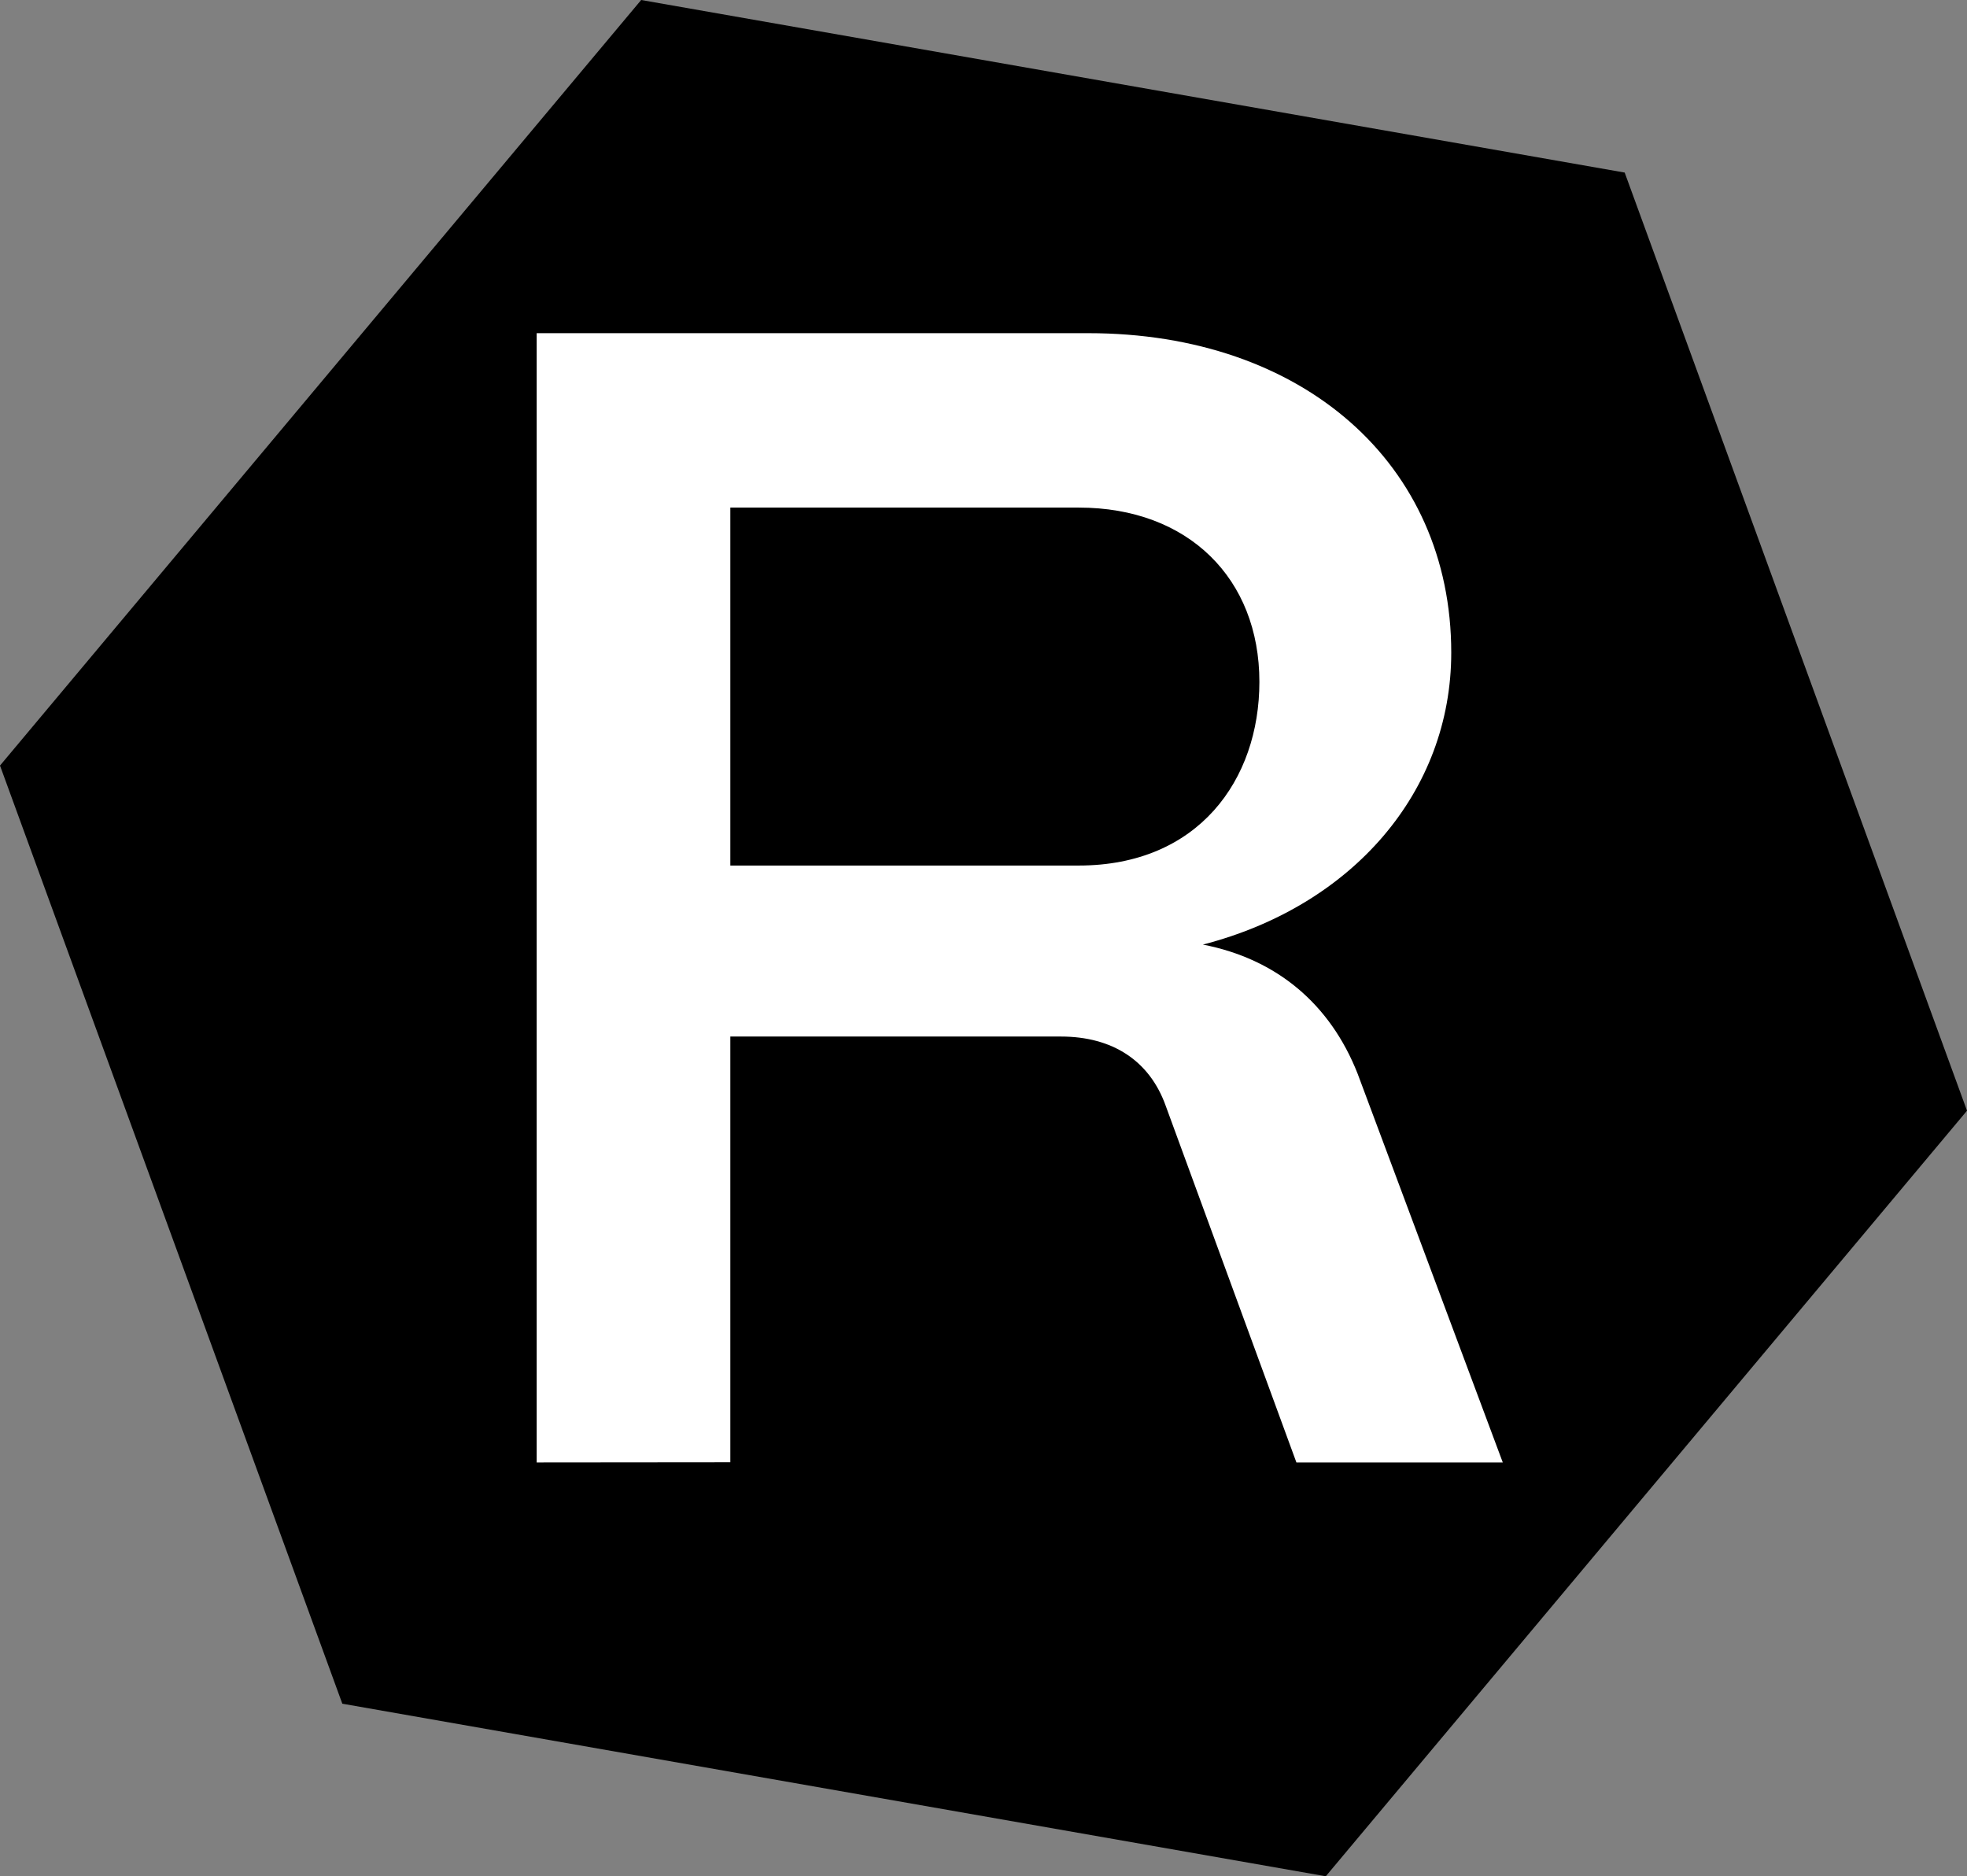
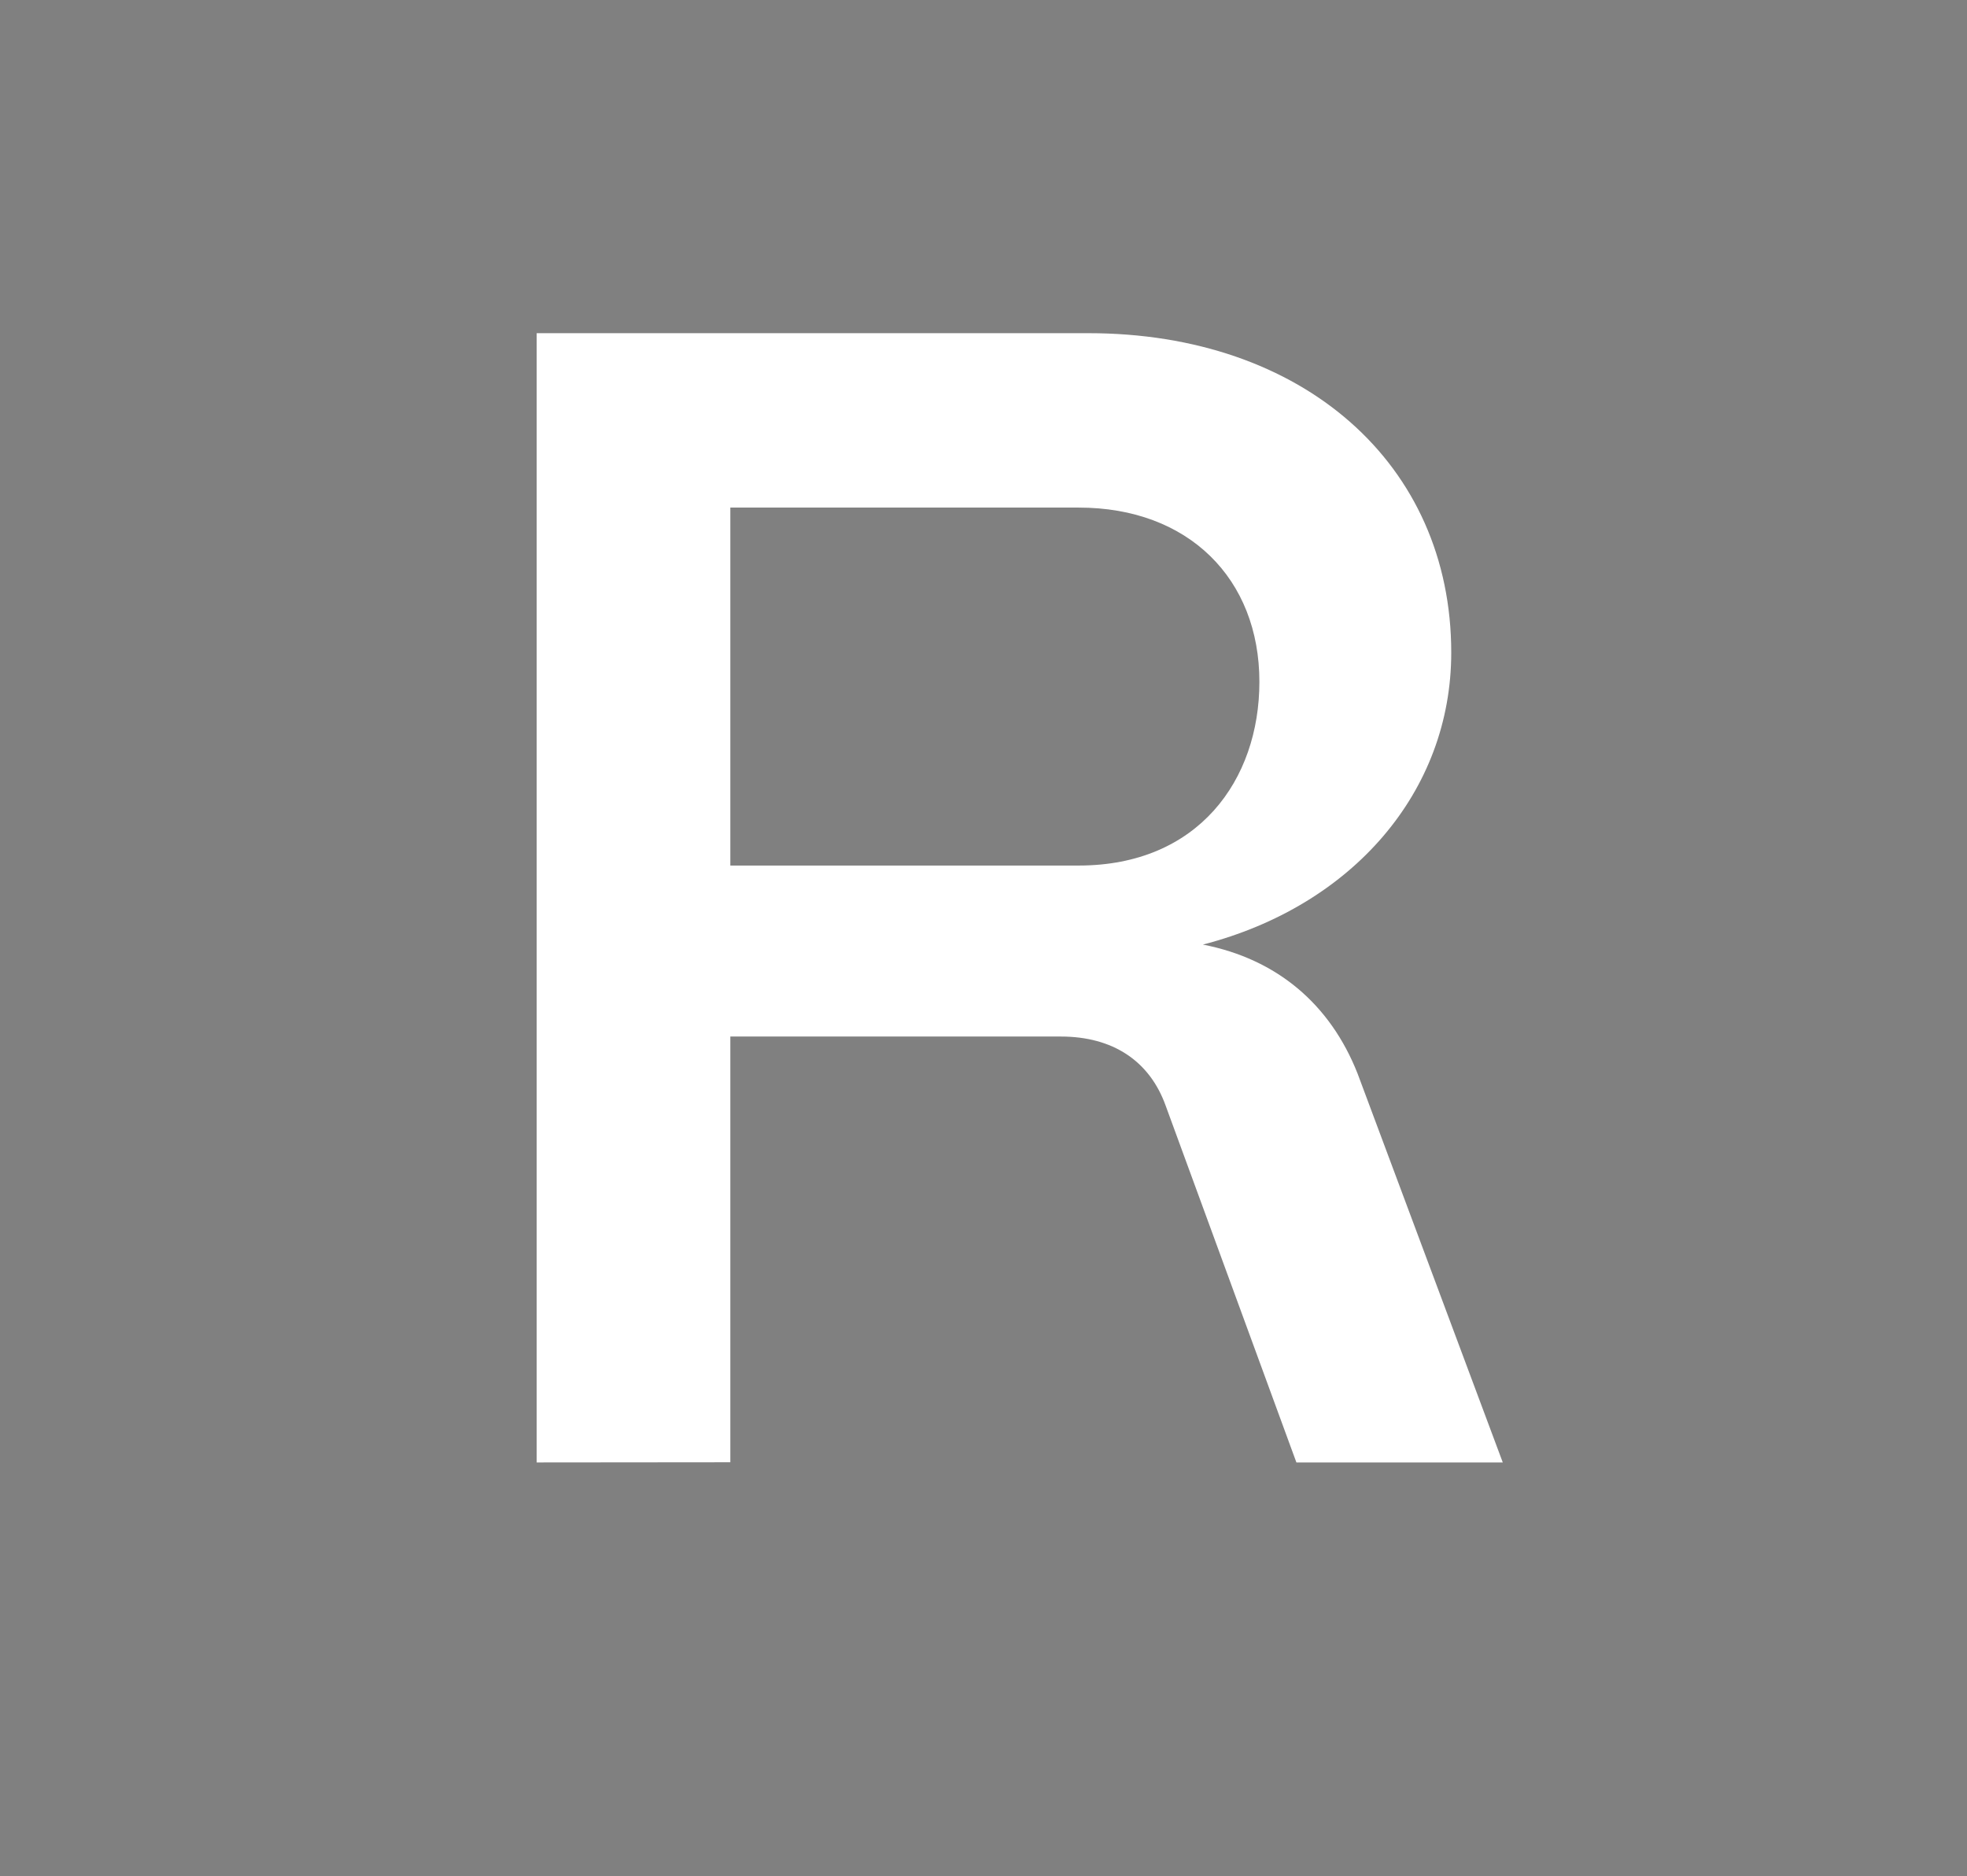
<svg xmlns="http://www.w3.org/2000/svg" viewBox="0 0 439.01 418.7">
  <rect x="0" y="0" width="439.01" height="418.7" fill="#808080" stroke="none" />
  <defs>
    <style>.cls-1{fill:#fff;}</style>
  </defs>
  <title>Element 2</title>
  <g id="Ebene_2" data-name="Ebene 2">
    <g id="Ebene_1-2" data-name="Ebene 1">
-       <polygon points="143.1 0 0 170.84 76.4 380.19 295.9 418.7 439.01 247.86 362.61 38.51 143.1 0" />
      <path class="cls-1" d="M119.78,326.35v-252H242.9c47.88,0,81,29.16,81,71.28,0,31-22,56.52-55.43,65.16C285,214,296.9,224.11,303,239.59l32.4,86.76H289.34l-29.16-79.56c-3.6-10.08-11.87-15.48-23.4-15.48H163v95ZM163,193.15h77.76c26.65,0,40.32-19.08,40.32-41,0-23-15.83-38.88-40.32-38.88H163Z" />
    </g>
  </g>
</svg>